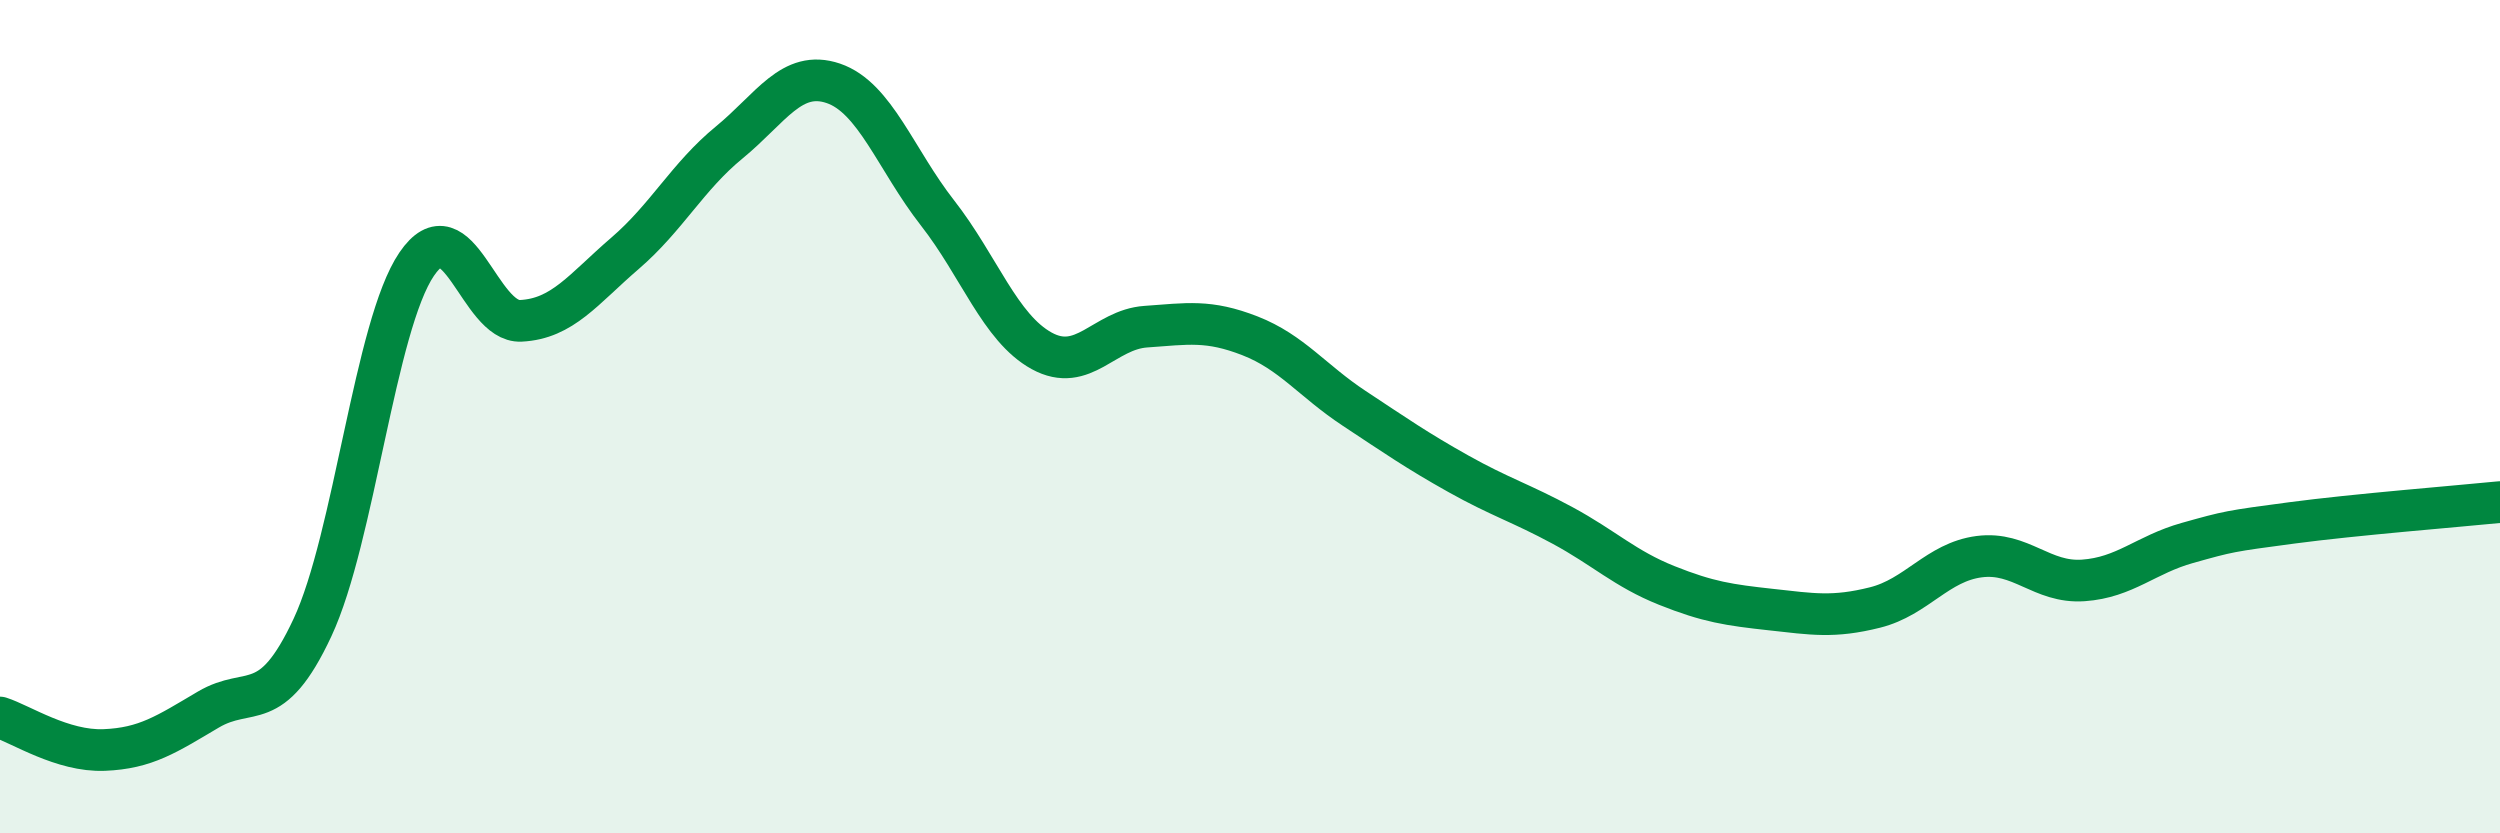
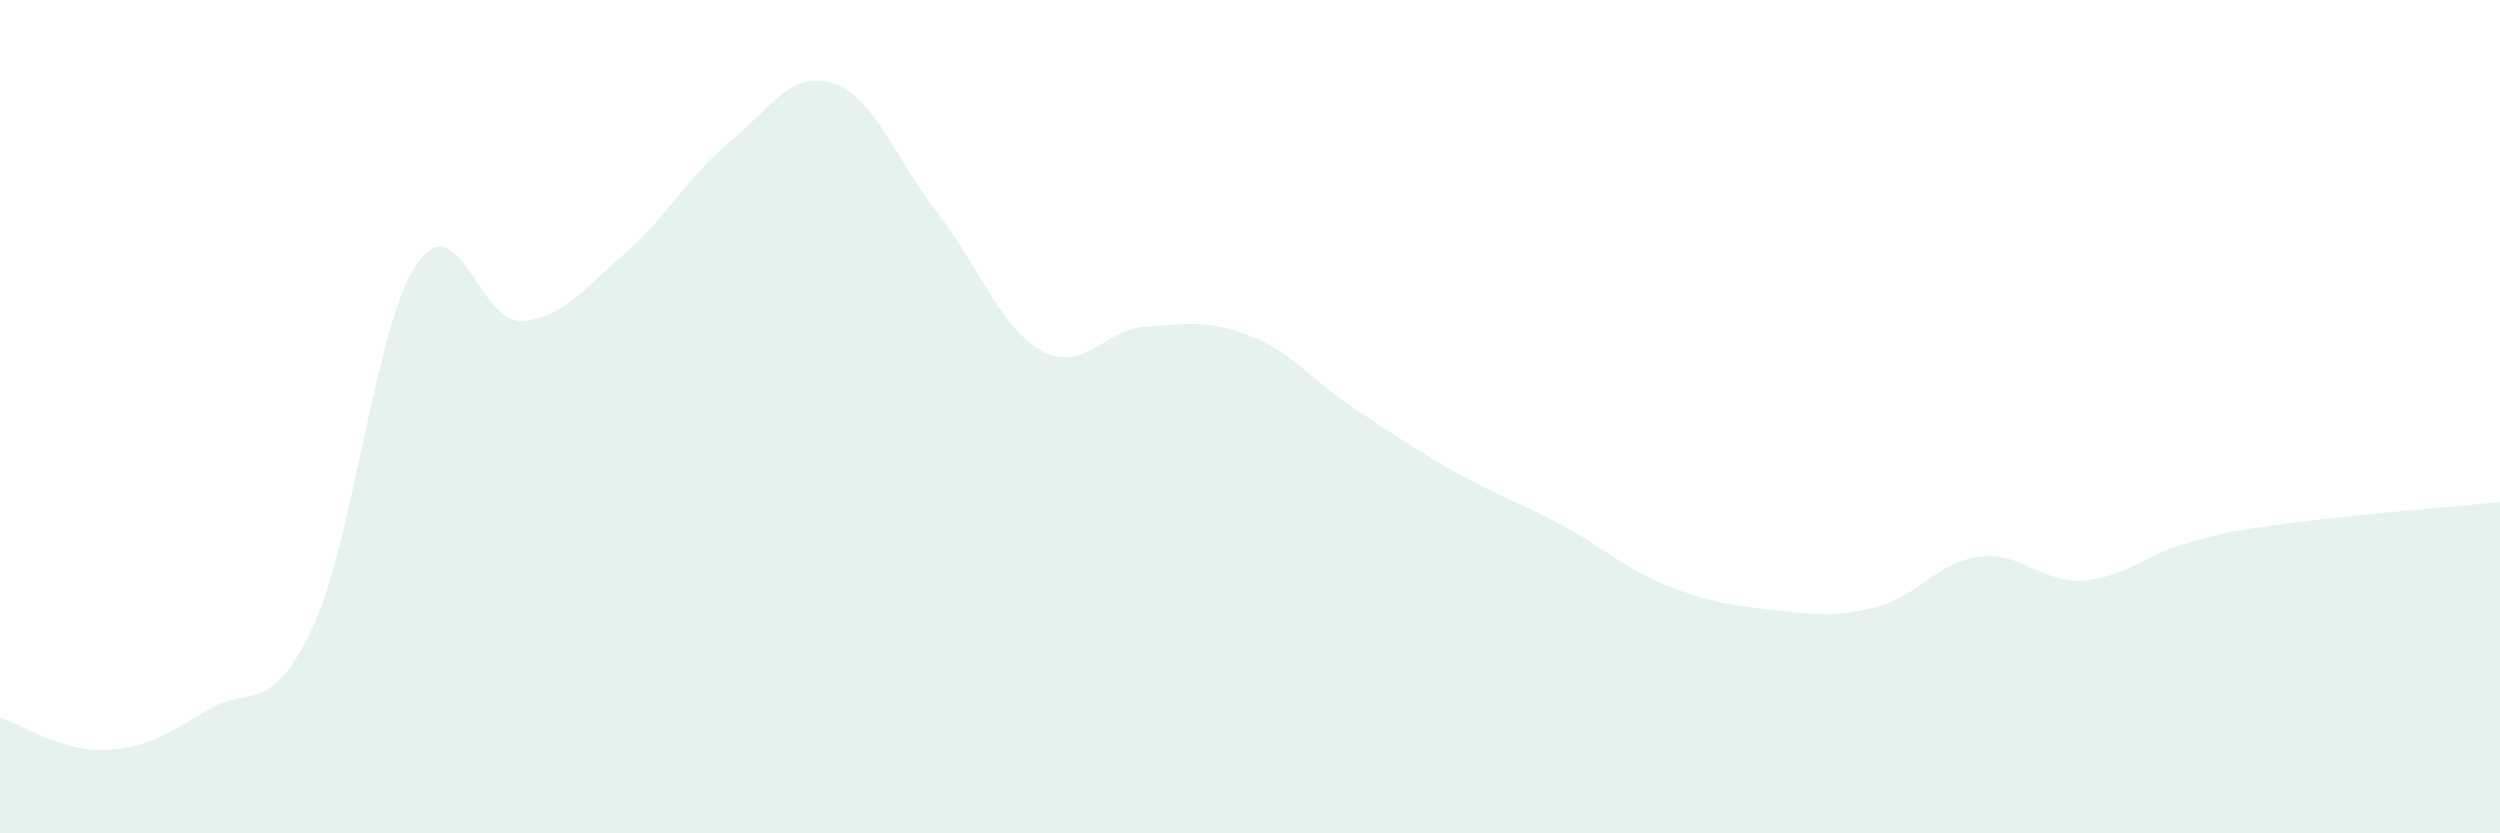
<svg xmlns="http://www.w3.org/2000/svg" width="60" height="20" viewBox="0 0 60 20">
  <path d="M 0,17.22 C 0.5,17.38 1.5,18.04 2.5,18 C 3.5,17.96 4,17.62 5,17.03 C 6,16.44 6.5,17.2 7.5,15.06 C 8.5,12.92 9,7.81 10,6.34 C 11,4.87 11.5,7.75 12.5,7.7 C 13.5,7.65 14,6.94 15,6.08 C 16,5.22 16.5,4.24 17.5,3.42 C 18.5,2.6 19,1.66 20,2 C 21,2.34 21.5,3.83 22.5,5.11 C 23.5,6.39 24,7.87 25,8.42 C 26,8.97 26.5,7.91 27.5,7.84 C 28.5,7.77 29,7.67 30,8.06 C 31,8.45 31.5,9.14 32.5,9.8 C 33.5,10.46 34,10.81 35,11.37 C 36,11.93 36.5,12.07 37.5,12.61 C 38.5,13.15 39,13.65 40,14.05 C 41,14.45 41.5,14.52 42.5,14.63 C 43.5,14.74 44,14.83 45,14.58 C 46,14.33 46.5,13.49 47.5,13.36 C 48.5,13.23 49,14 50,13.93 C 51,13.86 51.5,13.31 52.5,13.03 C 53.5,12.75 53.5,12.75 55,12.55 C 56.5,12.35 59,12.15 60,12.05L60 20L0 20Z" fill="#008740" opacity="0.1" stroke-linecap="round" stroke-linejoin="round" />
-   <path d="M 0,17.22 C 0.5,17.38 1.5,18.04 2.5,18 C 3.5,17.96 4,17.62 5,17.03 C 6,16.44 6.5,17.2 7.5,15.06 C 8.5,12.92 9,7.81 10,6.34 C 11,4.87 11.5,7.75 12.5,7.7 C 13.5,7.65 14,6.94 15,6.08 C 16,5.22 16.5,4.24 17.5,3.42 C 18.5,2.6 19,1.66 20,2 C 21,2.34 21.5,3.83 22.5,5.11 C 23.5,6.39 24,7.87 25,8.42 C 26,8.97 26.5,7.91 27.5,7.84 C 28.5,7.77 29,7.67 30,8.06 C 31,8.45 31.5,9.14 32.5,9.8 C 33.5,10.46 34,10.81 35,11.37 C 36,11.93 36.5,12.07 37.5,12.61 C 38.5,13.15 39,13.65 40,14.05 C 41,14.45 41.5,14.52 42.5,14.63 C 43.5,14.74 44,14.83 45,14.58 C 46,14.33 46.5,13.49 47.5,13.36 C 48.5,13.23 49,14 50,13.93 C 51,13.86 51.5,13.31 52.5,13.03 C 53.5,12.75 53.5,12.75 55,12.55 C 56.5,12.35 59,12.15 60,12.05" stroke="#008740" stroke-width="1" fill="none" stroke-linecap="round" stroke-linejoin="round" />
</svg>